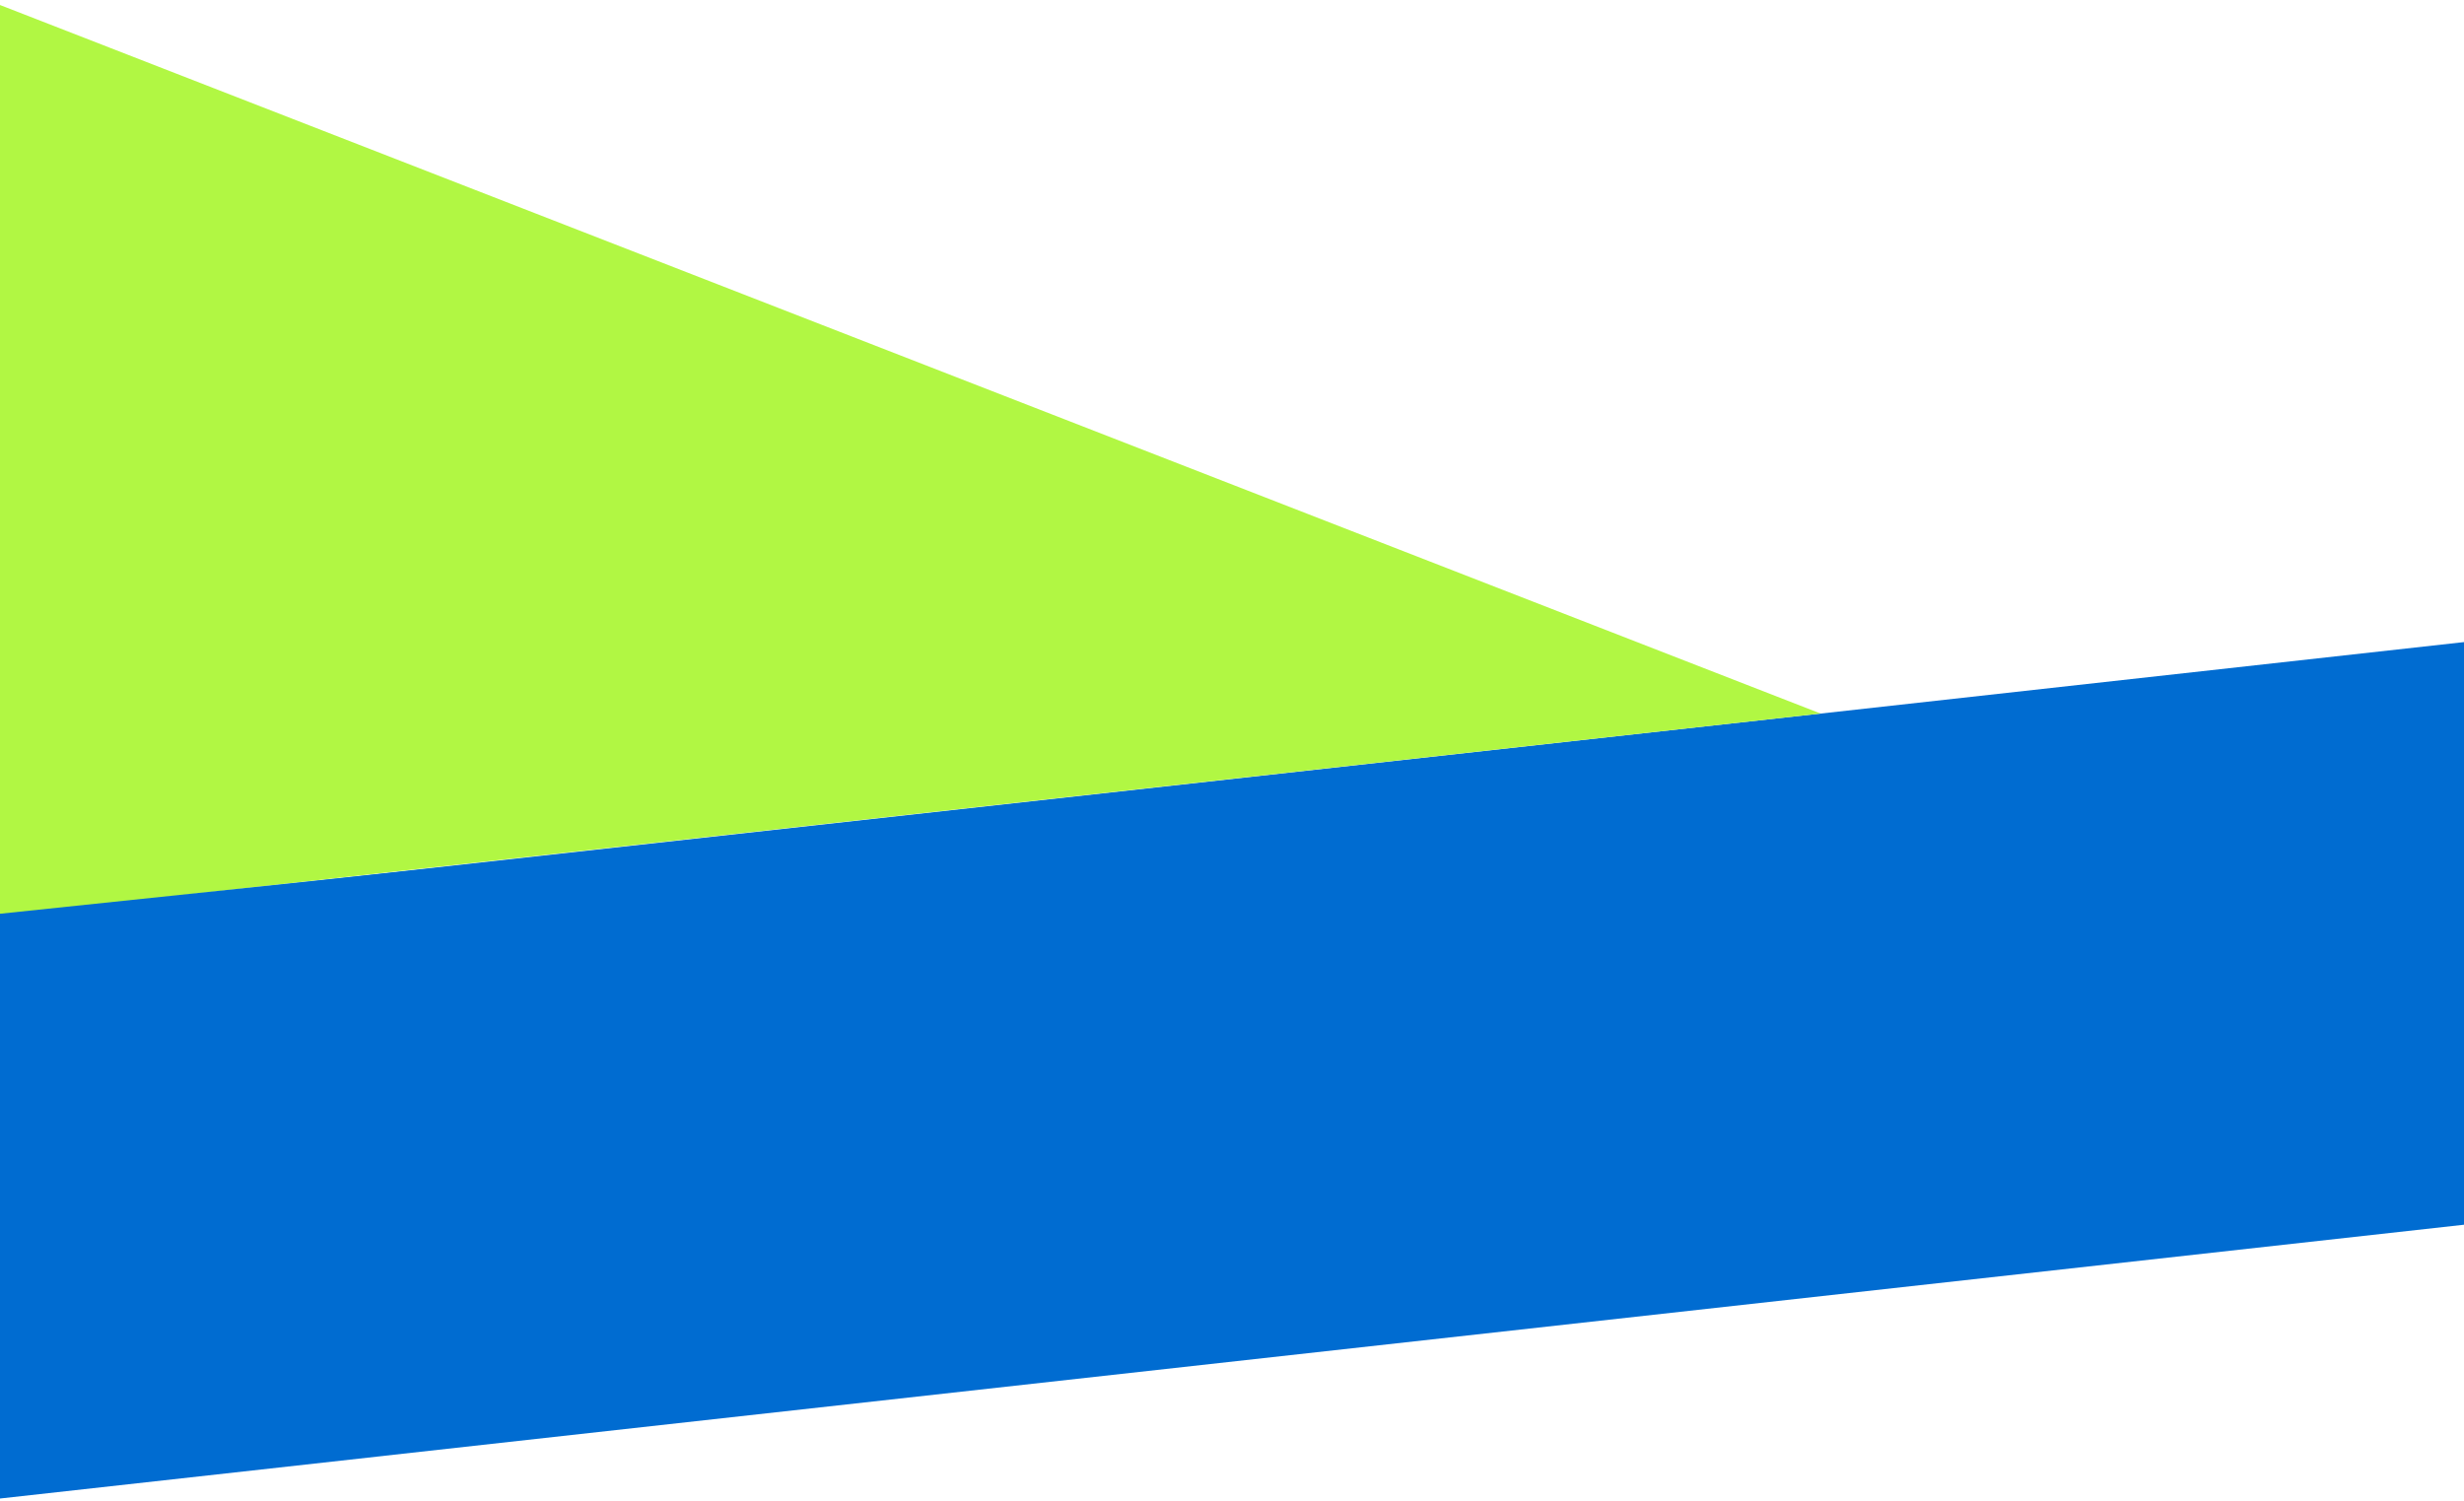
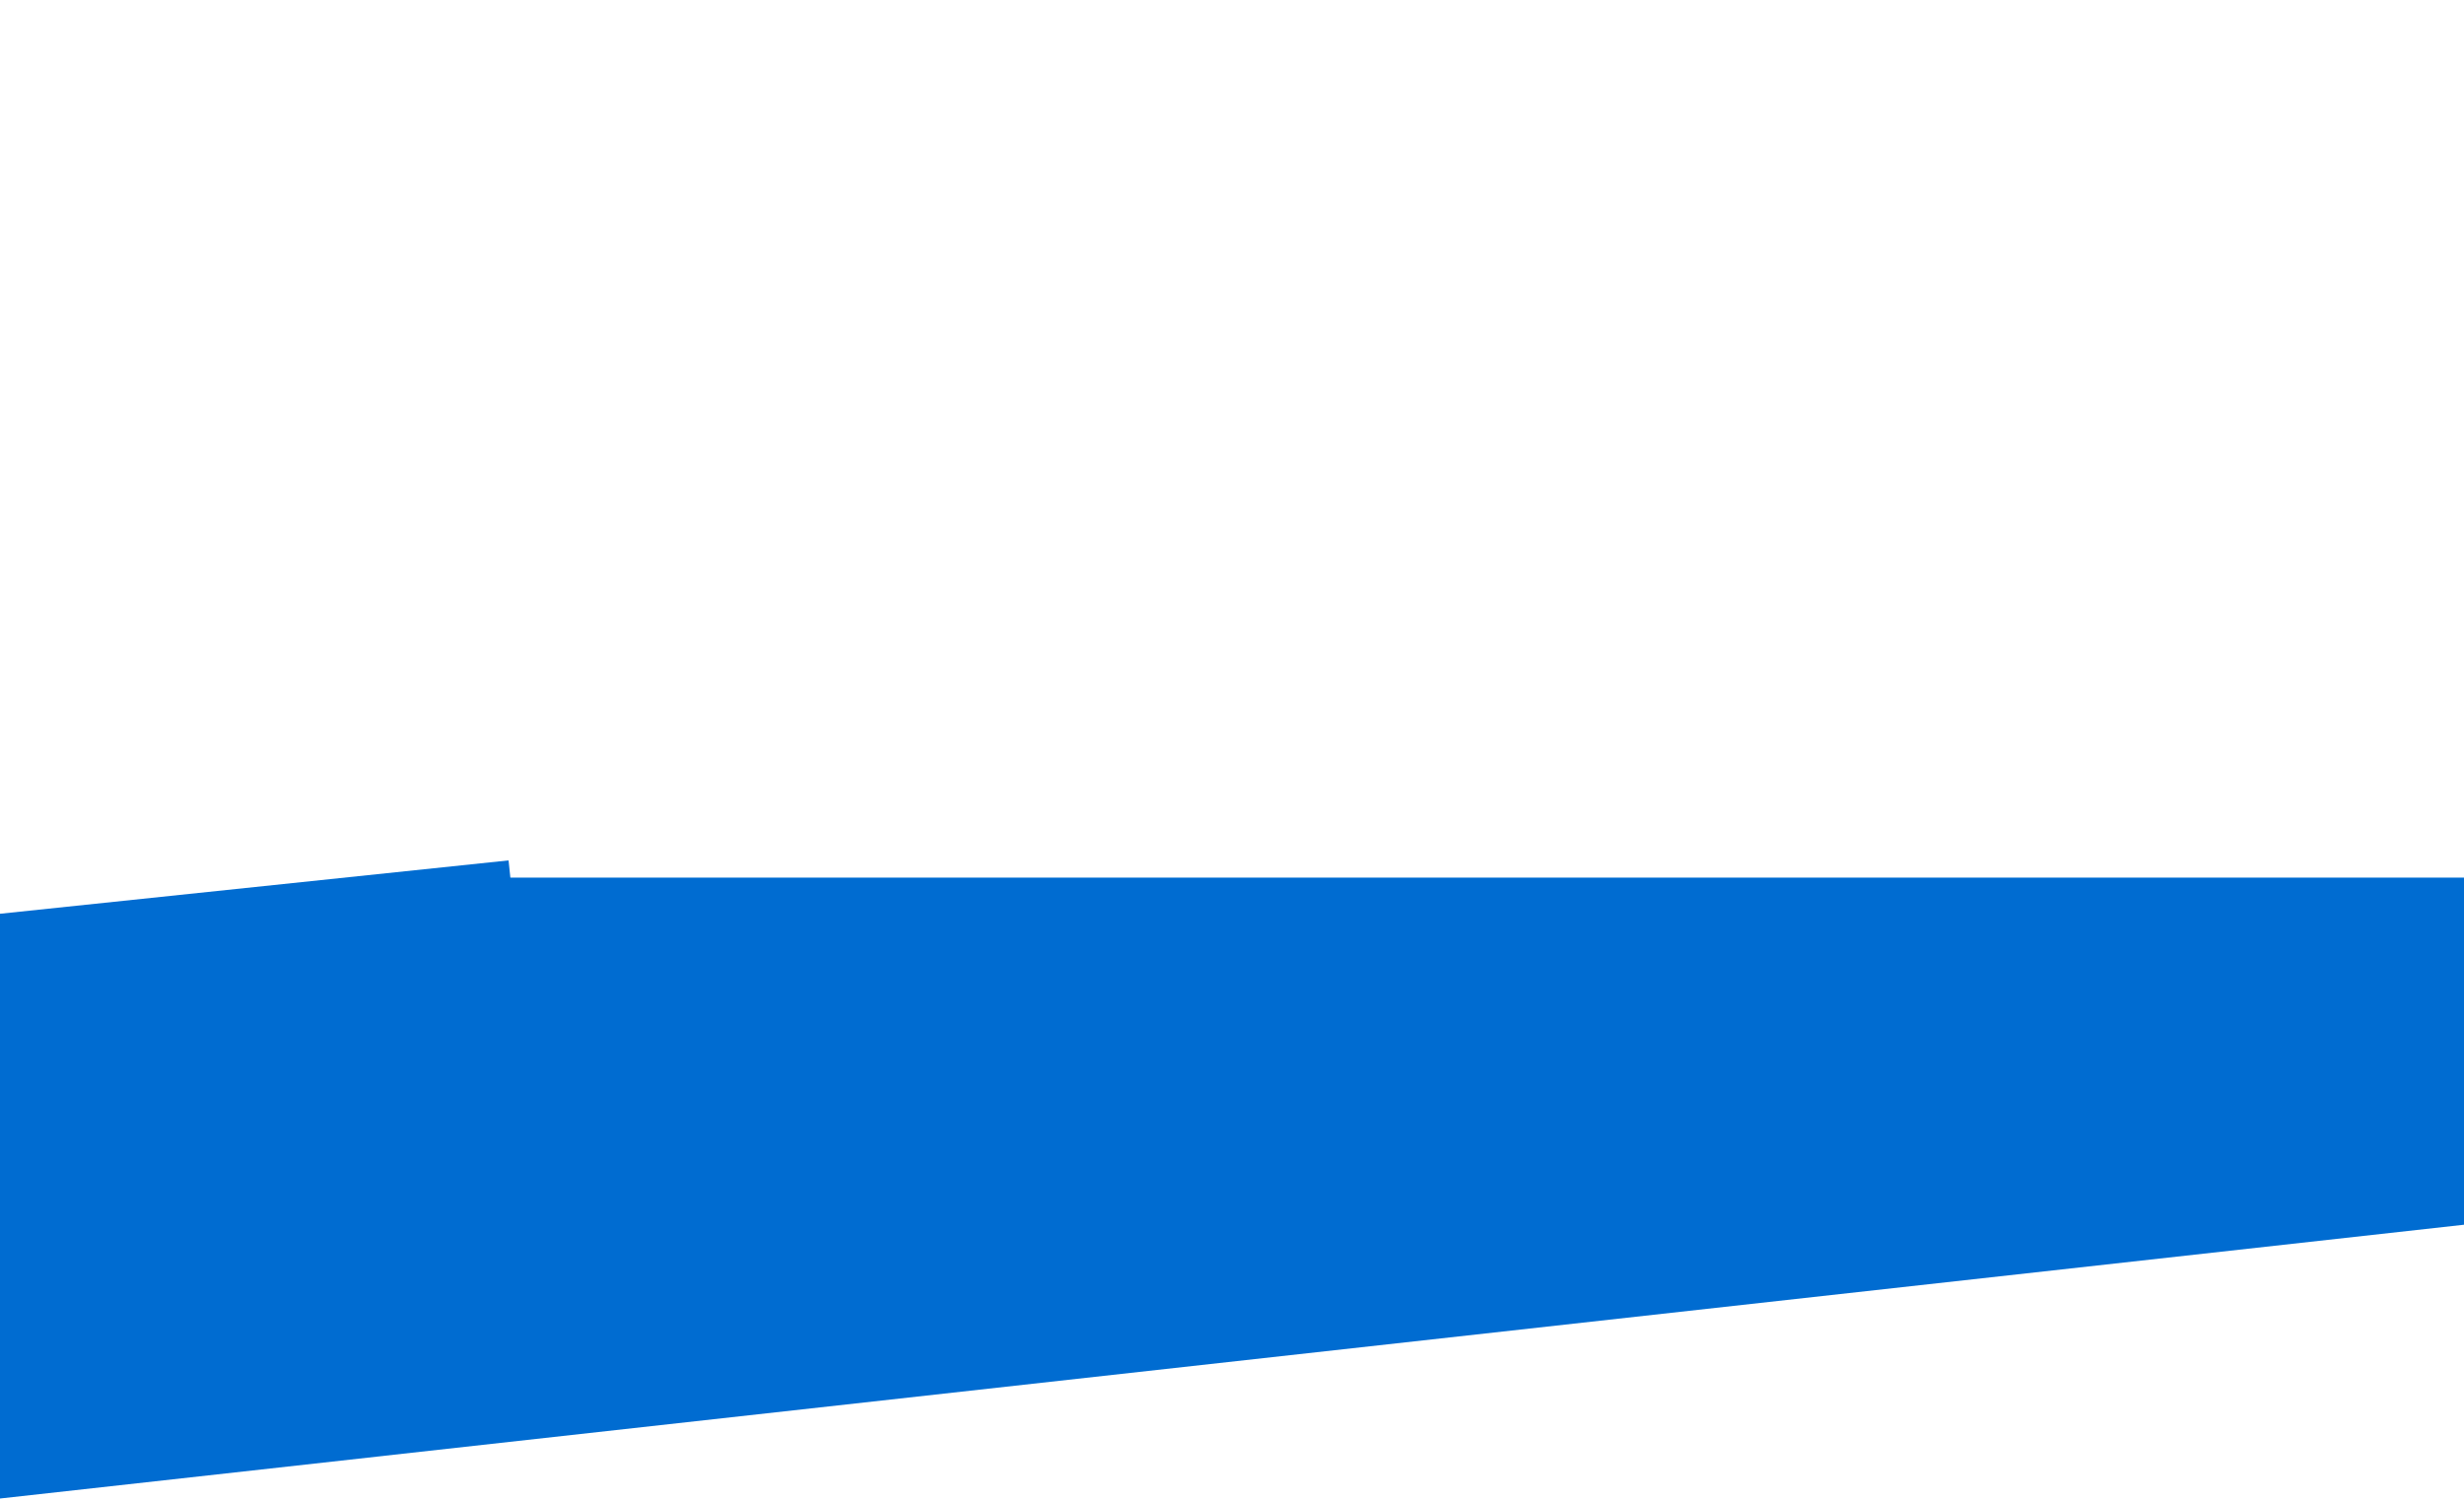
<svg xmlns="http://www.w3.org/2000/svg" id="Warstwa_1" data-name="Warstwa 1" viewBox="0 0 320 195">
  <defs>
    <style> .cls-1 { fill: #006cd1; } .cls-2 { fill: #b1f743; } </style>
  </defs>
  <path class="cls-1" d="M681,118.95L0,194.62v-75.67h681Z" />
-   <path class="cls-1" d="M0,118.95L681,43.28v75.67H0Z" />
-   <path class="cls-2" d="M236.46,92.67L0,118.88V.65l236.46,92.03Z" />
  <rect class="cls-1" x="52.36" y="113.98" width="273.71" height="18.98" />
  <rect class="cls-1" x="-4.12" y="115.42" width="71.53" height="22.44" transform="translate(-13.04 3.99) rotate(-5.99)" />
</svg>